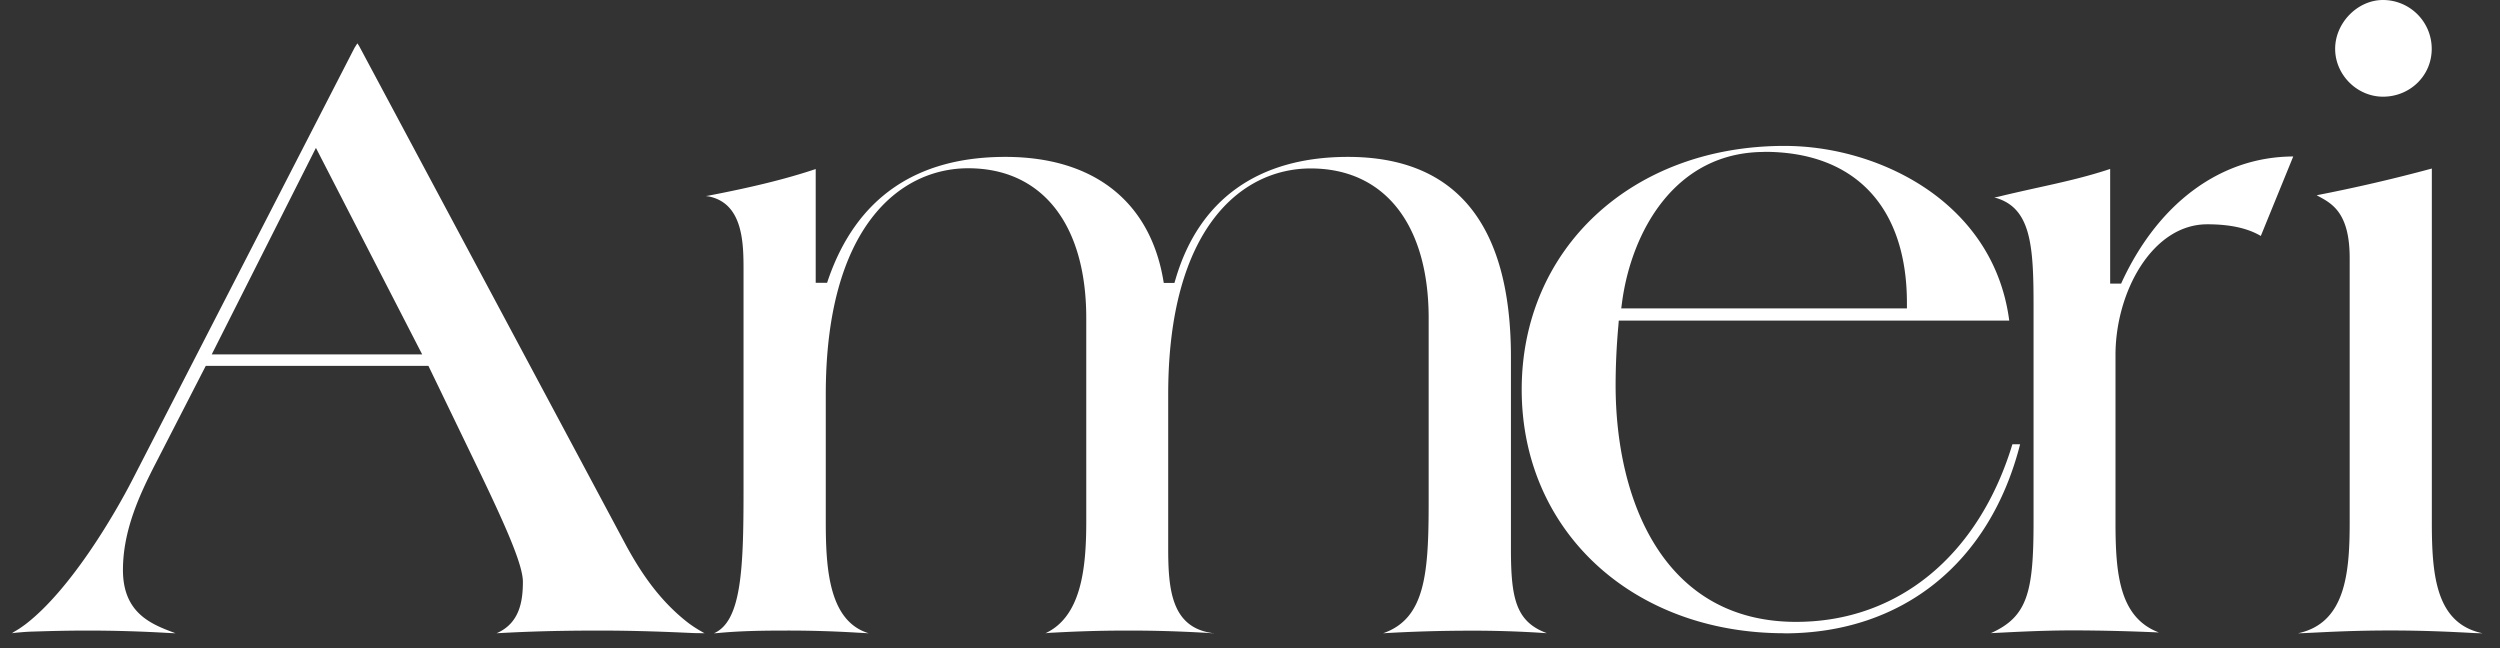
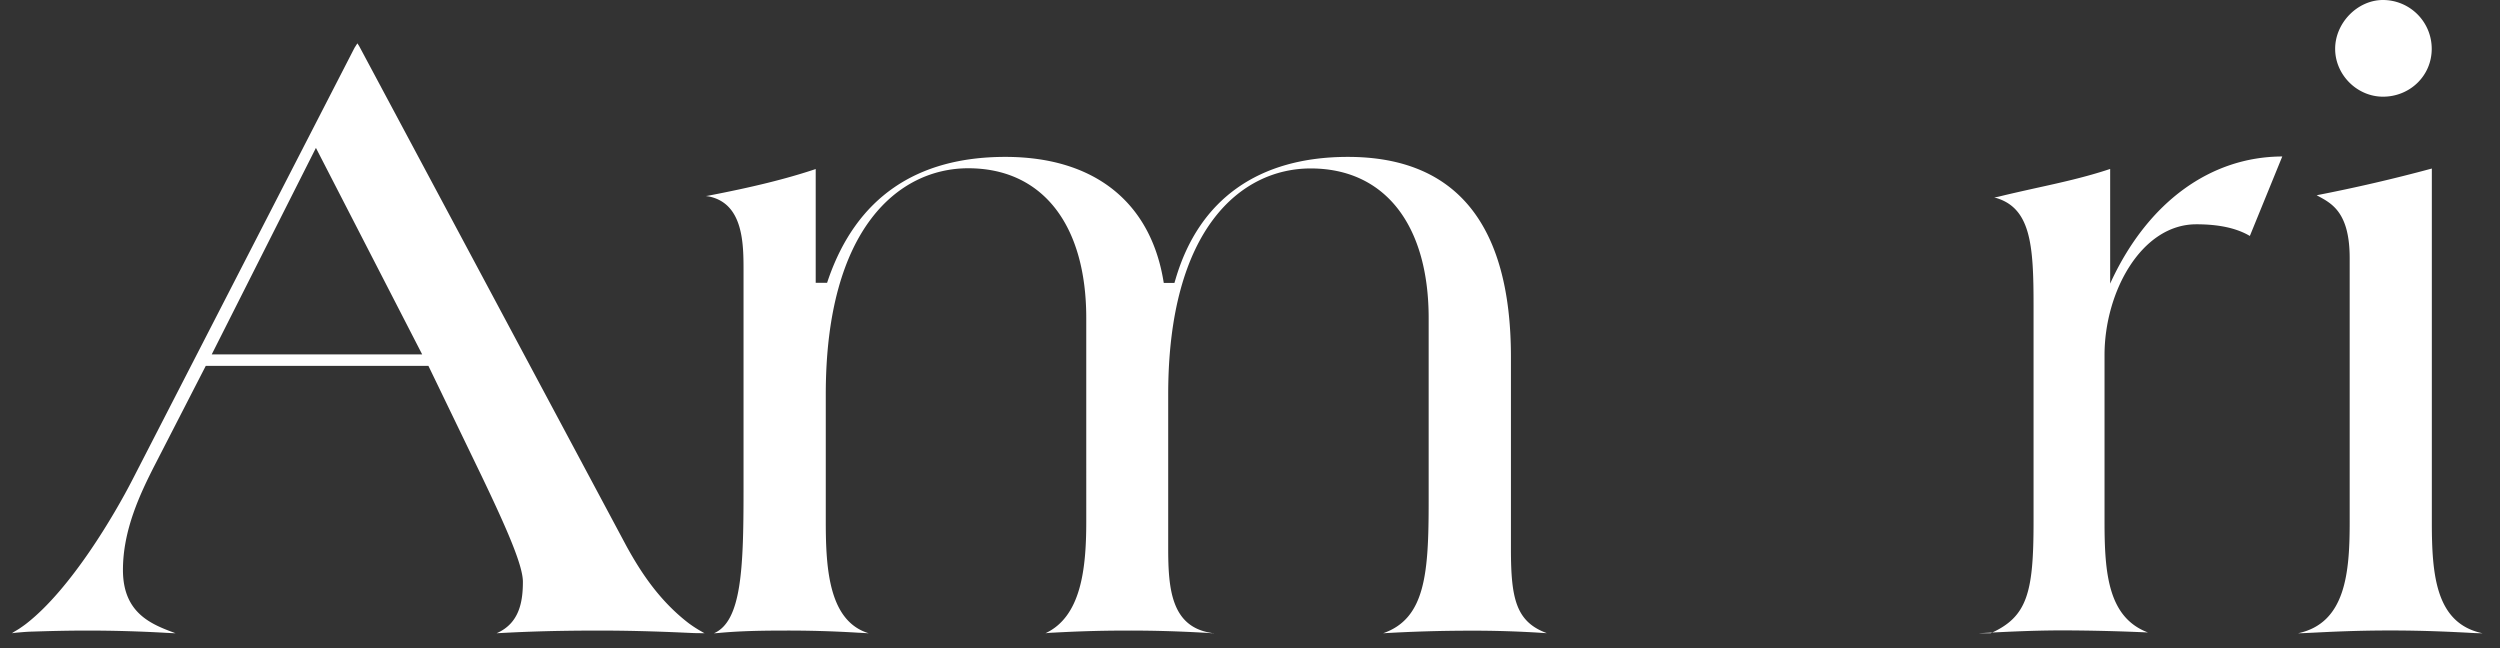
<svg xmlns="http://www.w3.org/2000/svg" width="135" height="35" fill="none">
  <rect width="100%" height="100%" fill="#333333" stroke="none" />
  <g clip-path="url(#clip0_142_1718)" fill="#fff">
    <path d="M37.755 34.19c-.086 0-.24 0-.556-.016-.96-.043-2.749-.123-4.863-.123-3.085 0-4.772.107-5.52.144 1.234-.534 1.42-1.708 1.42-2.78 0-.876-.853-2.835-2.23-5.712l-2.872-5.947H11.112l-2.727 5.306c-.844 1.644-1.746 3.576-1.746 5.717 0 2.365 1.575 2.947 2.84 3.416-.101 0-.262-.01-.486-.021a74.25 74.25 0 00-4.254-.123c-1.276 0-2.242.032-2.952.054-.374.01-.571.032-.774.048-.123.01-.272.026-.368.042.144-.101.298-.181.4-.25.117-.08.267-.182.368-.262 2.424-1.88 4.778-5.904 5.755-7.81L19.146 2.578c.027-.037.102-.165.15-.23h.021c-.027 0 .043.065.123.225l14.396 26.93c.7 1.27 1.709 2.893 3.363 4.158.22.16.395.273.577.38.075.042.192.112.267.154l-.283-.005h-.005zM11.433 19.137h11.364L17.06 7.986l-5.626 11.15zm54.068 15.059c-.075 0-.283-.022-.534-.032a70.055 70.055 0 00-4.115-.113c-1.831 0-3.187.07-3.998.113a5.044 5.044 0 00-.4.032c1.905-.892 2.204-3.411 2.204-6.011V17.173c0-5.06-2.38-8.087-6.374-8.087-3.72 0-7.692 3.202-7.692 12.197v6.902c0 2.573.182 5.354 2.312 6.01-.032 0-.07 0-.107-.005-.096-.005-.251-.016-.486-.026a62.202 62.202 0 00-3.966-.113c-1.991 0-2.824.07-3.368.113-.171.016-.32.032-.422.032 1.484-.646 1.596-3.47 1.596-7.676V14.626c0-1.44 0-3.624-1.858-4.014 0 0-.15-.021-.176-.027.032 0 .059-.01.086-.01 2.407-.46 4.27-.918 5.845-1.447v6.144h.614l.069-.203c1.521-4.377 4.735-6.597 9.555-6.597 4.82 0 7.778 2.45 8.514 6.555l.043.25h.576l.065-.218c1.27-4.308 4.489-6.587 9.304-6.587 5.84 0 8.802 3.635 8.802 10.81v10.376c0 2.664.272 3.918 1.938 4.532-.054 0-.118-.005-.187-.01a58.046 58.046 0 00-3.998-.123 80.88 80.88 0 00-4.655.139c2.29-.796 2.46-3.246 2.46-7.127v-9.886c0-5.06-2.38-8.087-6.373-8.087-3.72 0-7.692 3.203-7.692 12.198v8.322c0 2.199.176 4.217 2.311 4.558.06.011.091.022.166.038h-.07l.011-.016z" />
-     <path d="M96.36 34.195c-8.22 0-14.188-5.535-14.188-13.158 0-7.623 5.968-13.158 14.188-13.158 2.776 0 5.621.88 7.81 2.413 1.729 1.211 3.854 3.4 4.329 7.02H87.414l-.022.277a36.104 36.104 0 00-.149 3.208c0 6.181 2.562 12.784 9.747 12.784 5.504 0 9.854-3.581 11.68-9.592h.416c-1.628 6.406-6.363 10.212-12.731 10.212l.005-.006zm-1.078-25.99c-4.879 0-7.196 4.377-7.692 8.124l-.043.326h15.427v-.294c0-5.183-2.802-8.162-7.692-8.162v.006z" />
-     <path d="M107.495 34.196c1.991-.887 2.317-2.21 2.317-6.011V16.484c0-3.278-.144-5.306-2.125-5.824a2.1 2.1 0 00.288-.053c.652-.16 1.308-.304 1.954-.449 1.388-.304 2.707-.597 4.02-1.035v6.192h.592l.08-.176c1.997-4.244 5.354-6.678 9.214-6.689l-1.751 4.292c-.715-.422-1.666-.63-2.893-.63-2.963 0-4.954 3.651-4.954 7.057v9.005c0 2.781.192 5.167 2.343 5.979a108.18 108.18 0 00-4.585-.112c-1.863 0-3.576.107-4.511.15l.011.005zm26.471-.001c-.144 0-.4-.01-.758-.032-.854-.042-2.279-.117-4.131-.117-1.853 0-3.283.075-4.132.117-.358.016-.619.032-.763.032h-.08c2.562-.55 2.781-3.267 2.781-6.01V13.943c0-2.434-.934-2.941-1.687-3.347l-.096-.053a88.54 88.54 0 006.219-1.442v19.084c0 2.866.208 5.477 2.733 6.01h-.086zm-5.284-28.974c-1.404 0-2.584-1.185-2.584-2.584S127.304 0 128.682 0a2.634 2.634 0 012.631 2.637c0 1.457-1.179 2.584-2.631 2.584z" />
+     <path d="M107.495 34.196c1.991-.887 2.317-2.21 2.317-6.011V16.484c0-3.278-.144-5.306-2.125-5.824a2.1 2.1 0 00.288-.053c.652-.16 1.308-.304 1.954-.449 1.388-.304 2.707-.597 4.02-1.035v6.192l.08-.176c1.997-4.244 5.354-6.678 9.214-6.689l-1.751 4.292c-.715-.422-1.666-.63-2.893-.63-2.963 0-4.954 3.651-4.954 7.057v9.005c0 2.781.192 5.167 2.343 5.979a108.18 108.18 0 00-4.585-.112c-1.863 0-3.576.107-4.511.15l.011.005zm26.471-.001c-.144 0-.4-.01-.758-.032-.854-.042-2.279-.117-4.131-.117-1.853 0-3.283.075-4.132.117-.358.016-.619.032-.763.032h-.08c2.562-.55 2.781-3.267 2.781-6.01V13.943c0-2.434-.934-2.941-1.687-3.347l-.096-.053a88.54 88.54 0 006.219-1.442v19.084c0 2.866.208 5.477 2.733 6.01h-.086zm-5.284-28.974c-1.404 0-2.584-1.185-2.584-2.584S127.304 0 128.682 0a2.634 2.634 0 012.631 2.637c0 1.457-1.179 2.584-2.631 2.584z" />
  </g>
  <defs>
    <clipPath id="clip0_142_1718">
      <path fill="#fff" transform="translate(.635)" d="M0 0h133.408v34.195H0z" />
    </clipPath>
  </defs>
</svg>